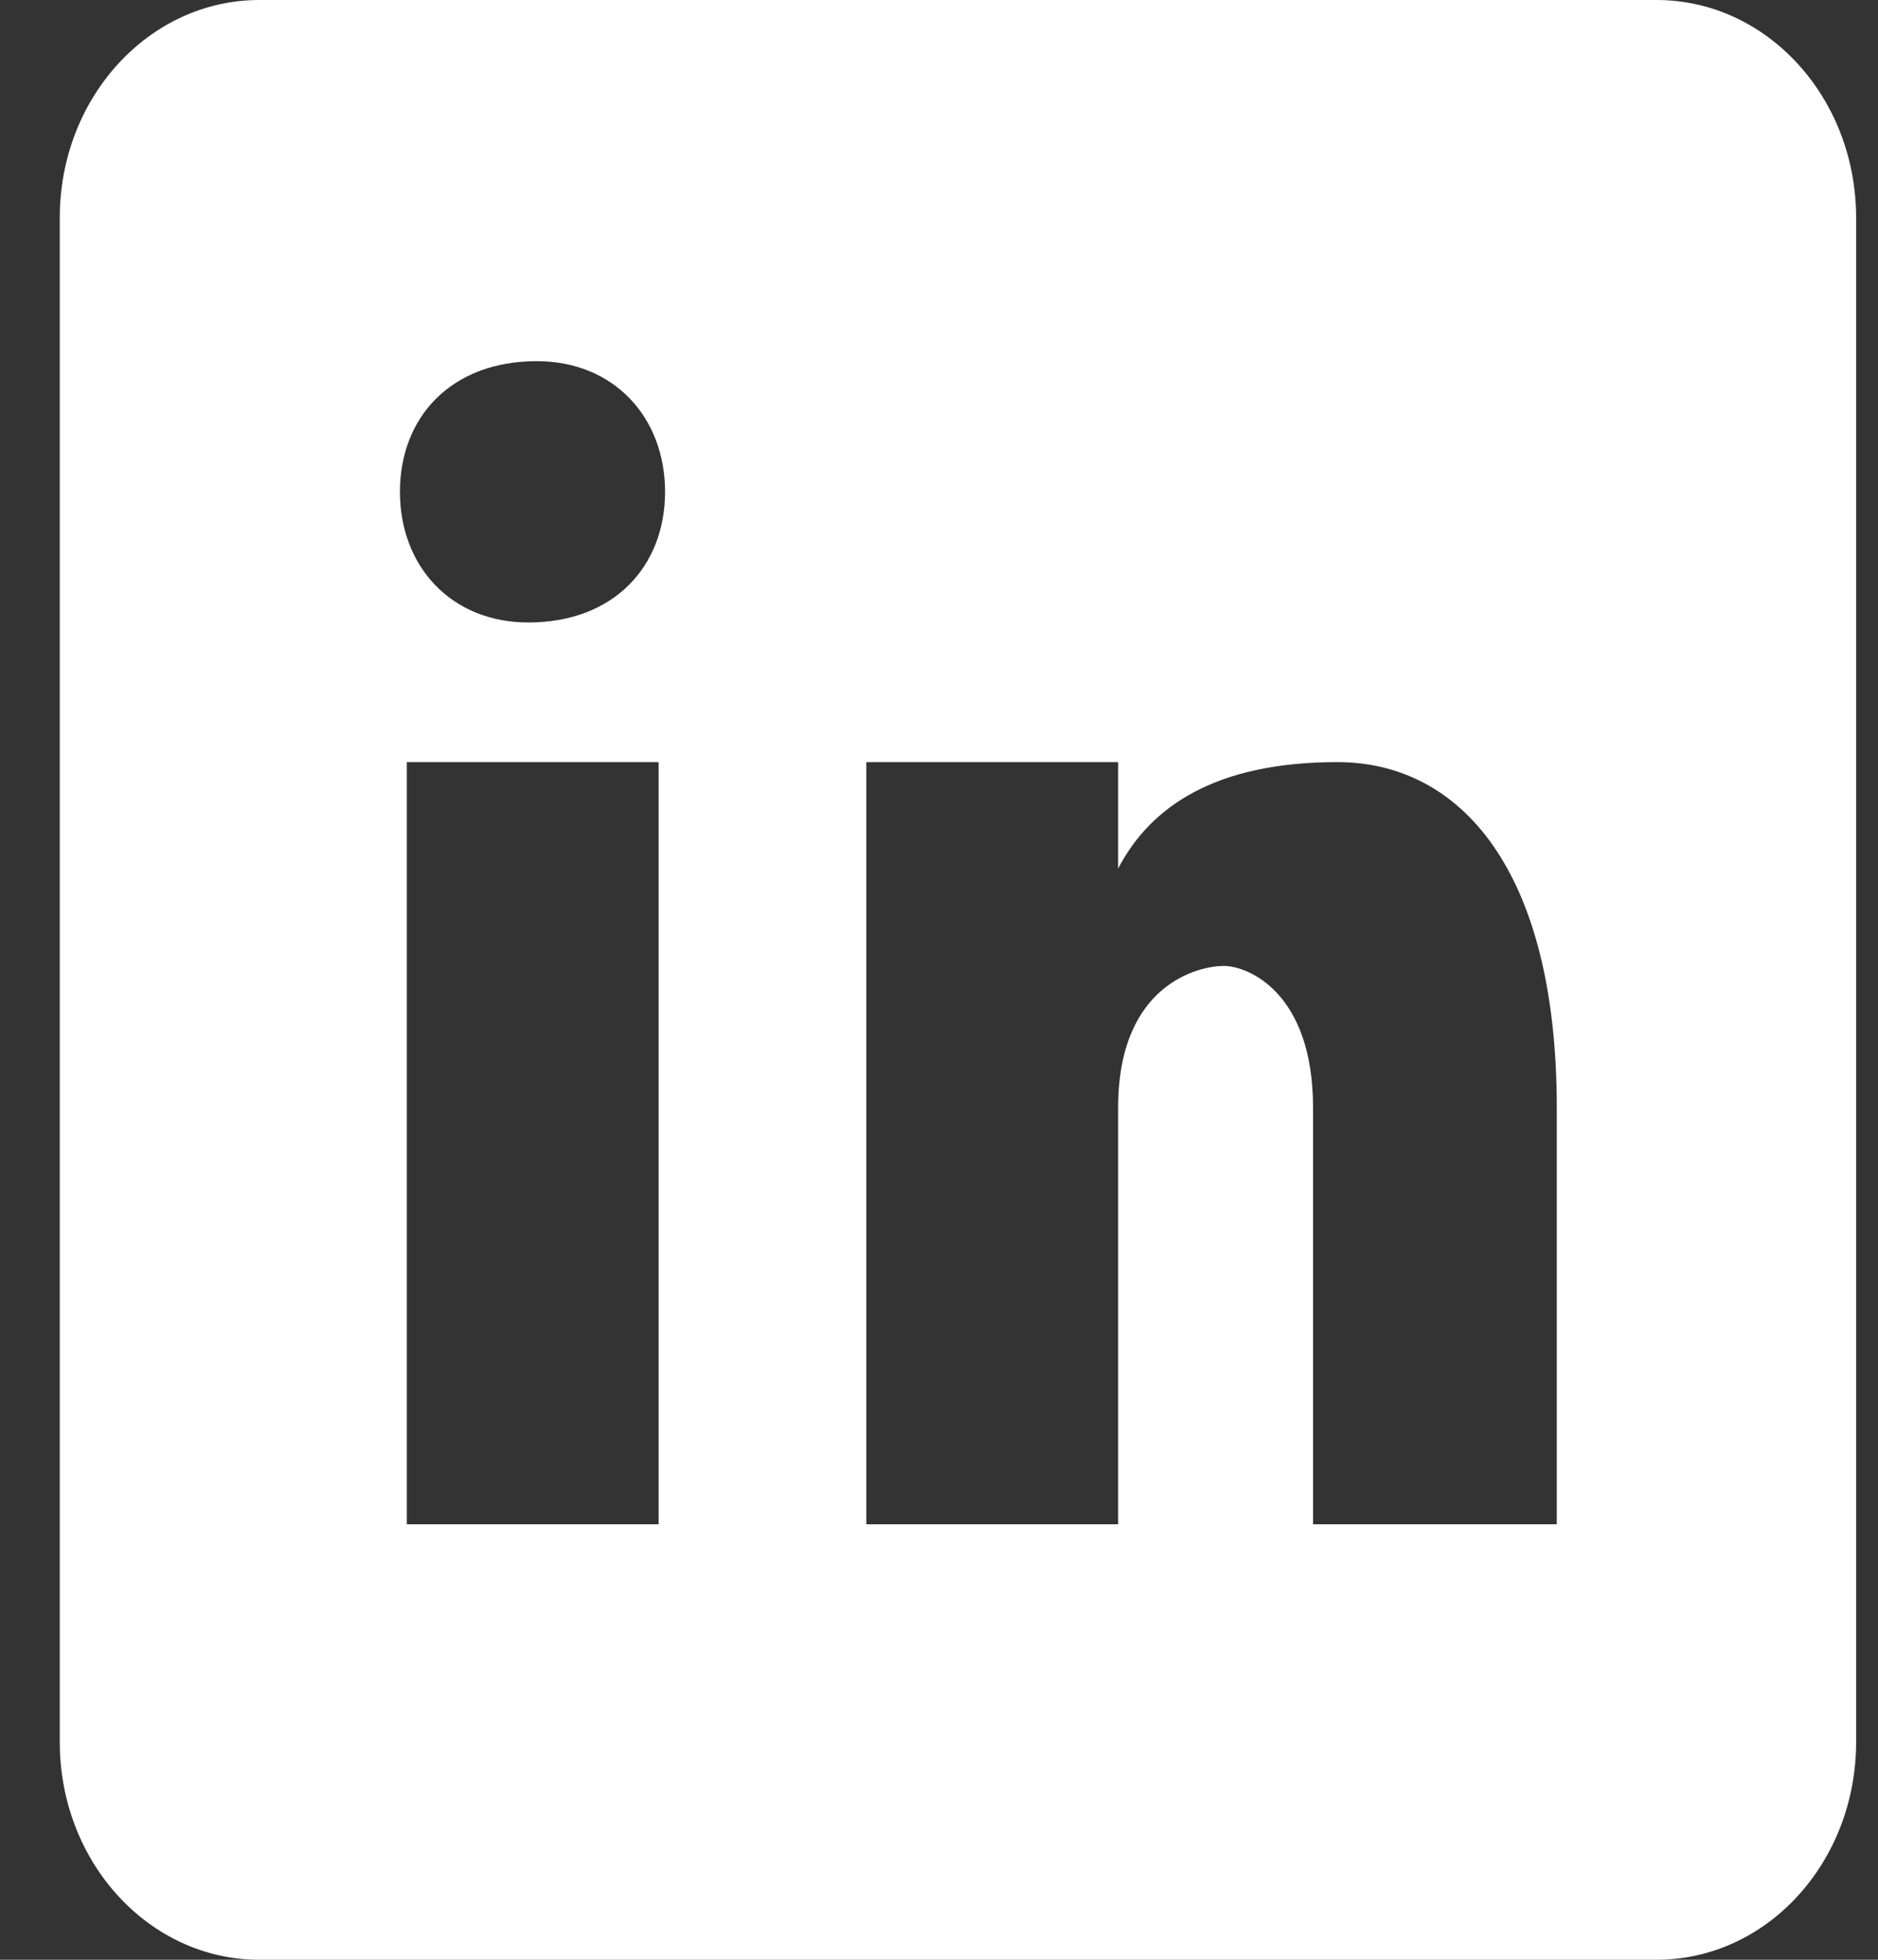
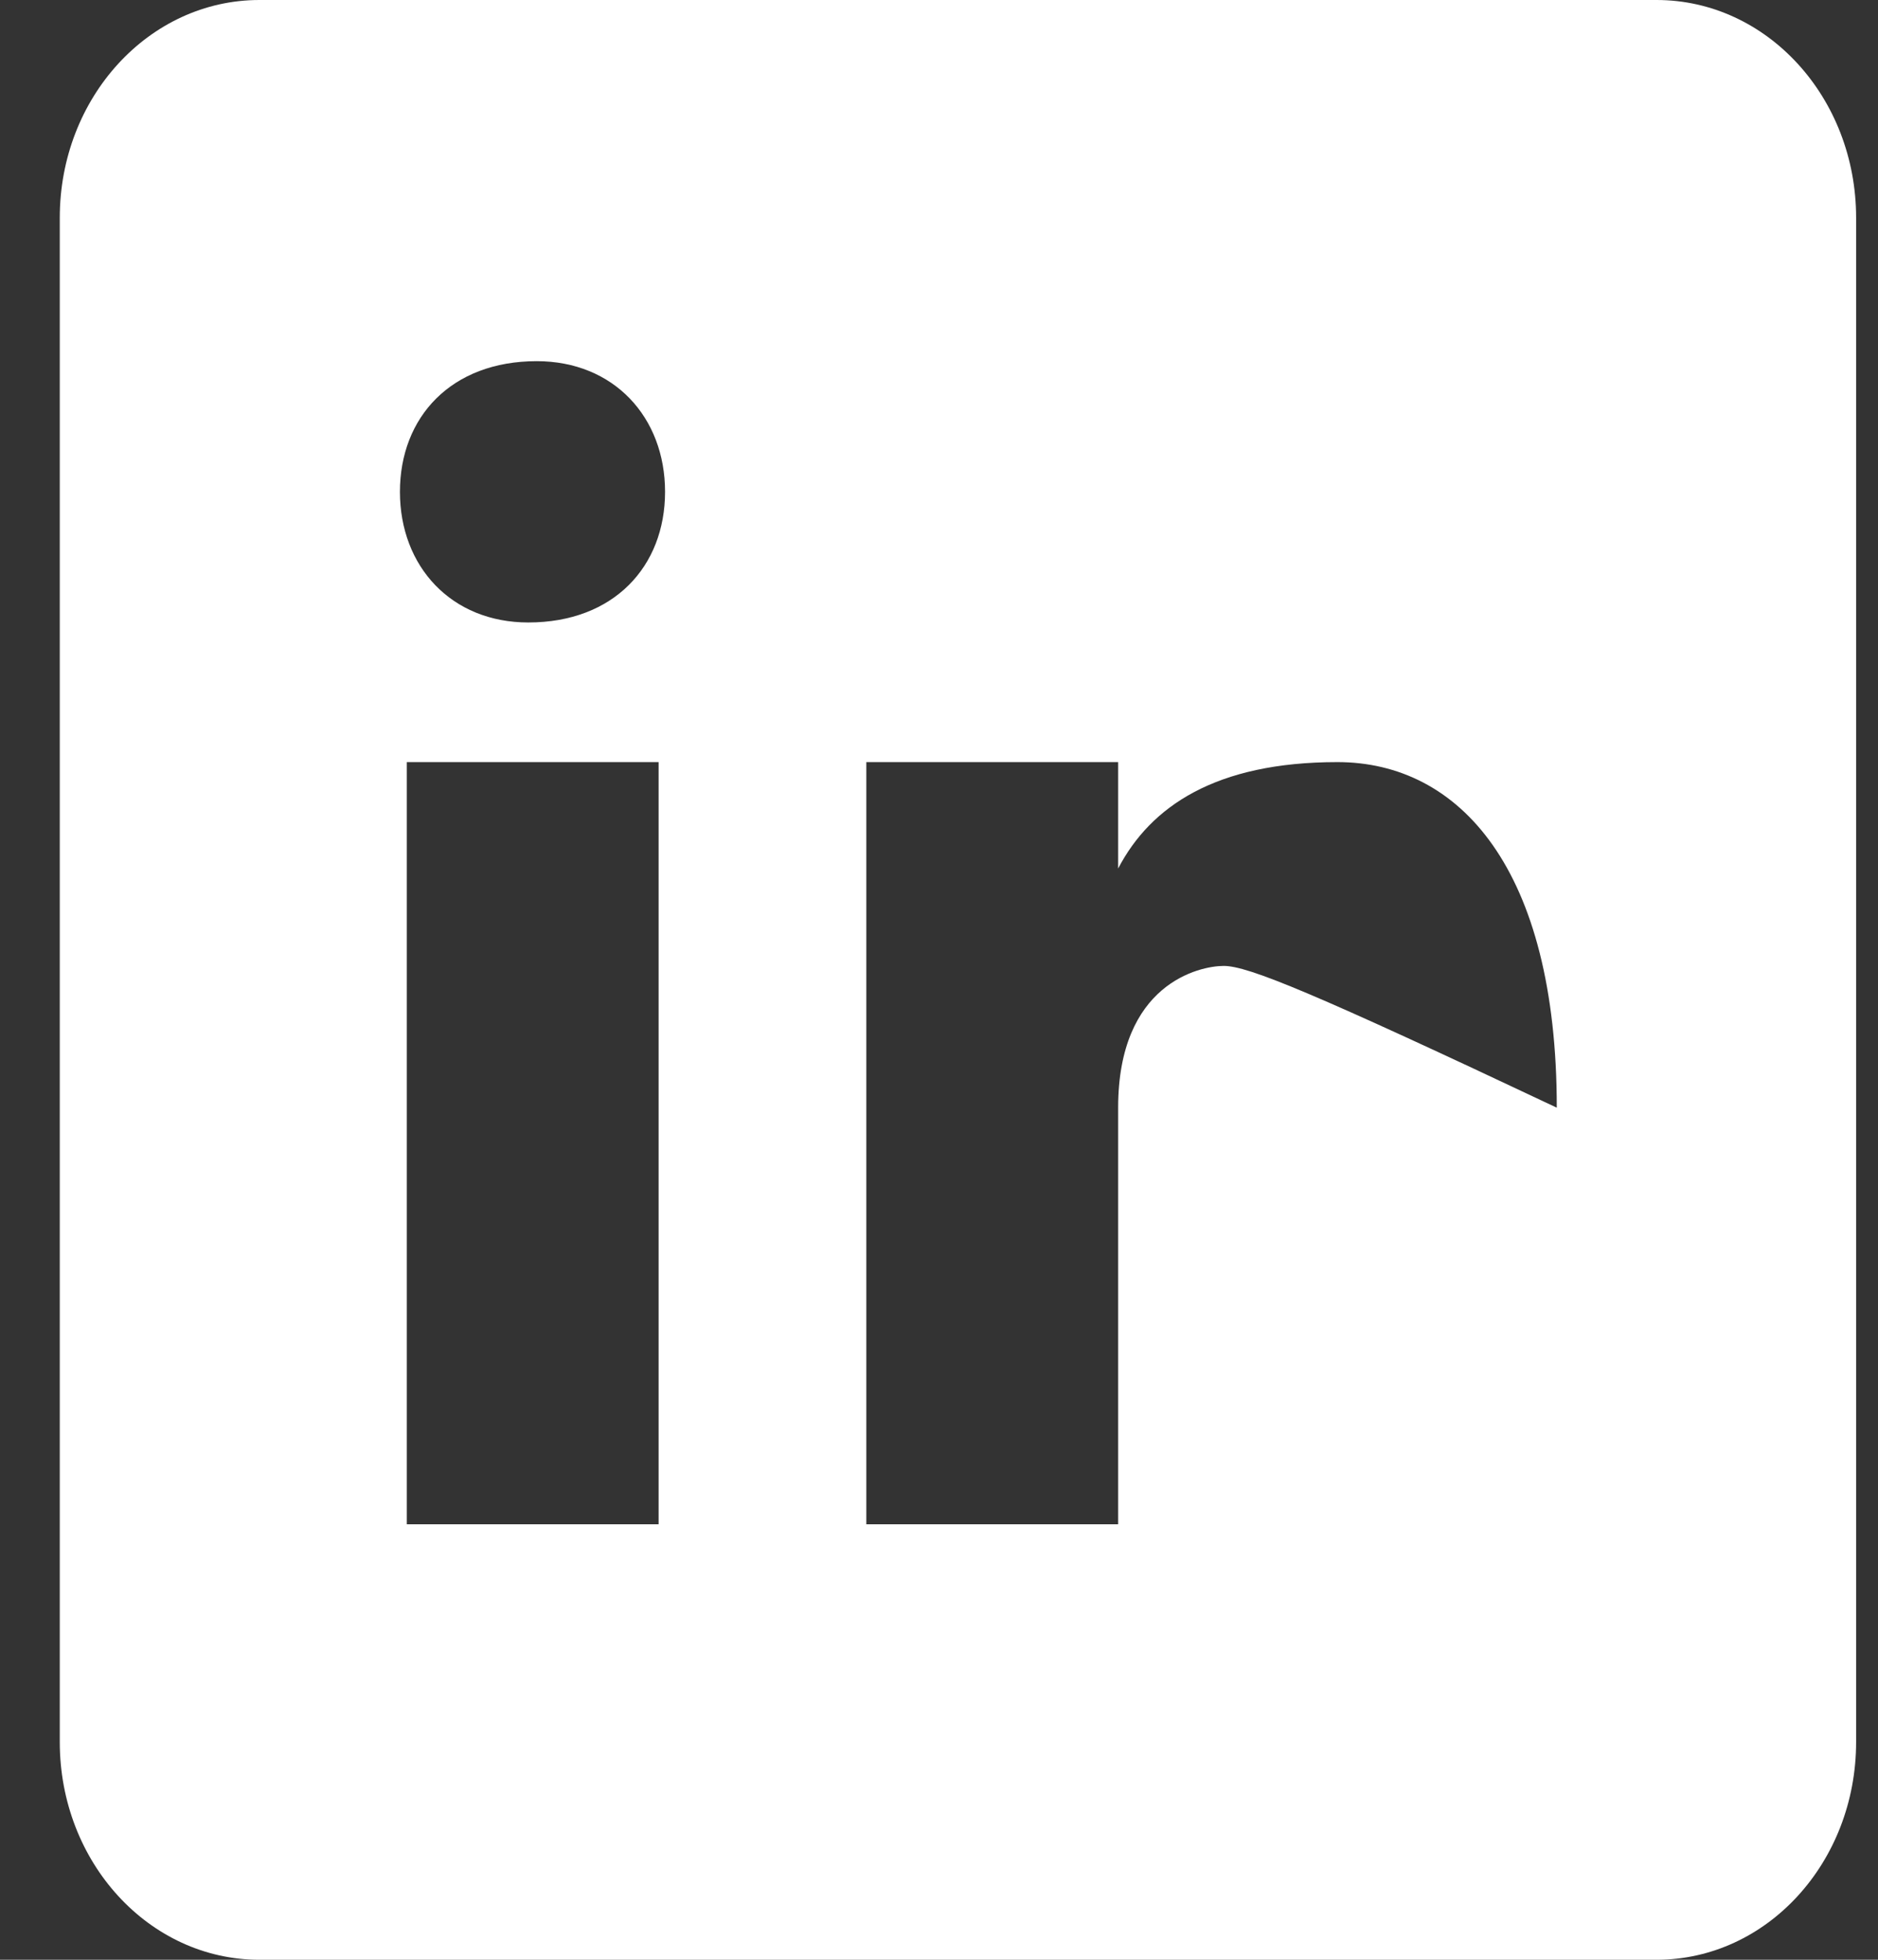
<svg xmlns="http://www.w3.org/2000/svg" width="23" height="24" viewBox="0 0 23 24" fill="none">
  <rect x="0" y="0" width="23" height="24" fill="#333333" stroke="none" />
-   <path d="M20.288 0H3.177C1.826 0 0.732 1.193 0.732 2.667V21.333C0.732 22.807 1.826 24 3.177 24H20.288C21.639 24 22.732 22.807 22.732 21.333V2.667C22.732 1.193 21.639 0 20.288 0ZM8.066 18.667H4.982V9.333H8.066V18.667ZM6.47 7.623C5.527 7.623 4.898 6.937 4.898 6.023C4.898 5.108 5.526 4.423 6.573 4.423C7.516 4.423 8.145 5.108 8.145 6.023C8.145 6.937 7.517 7.623 6.47 7.623ZM19.066 18.667H16.081V13.565C16.081 12.155 15.285 11.829 14.987 11.829C14.689 11.829 13.694 12.047 13.694 13.565C13.694 13.783 13.694 18.667 13.694 18.667H10.61V9.333H13.694V10.636C14.091 9.876 14.887 9.333 16.379 9.333C17.872 9.333 19.066 10.636 19.066 13.565V18.667Z" fill="white" />
+   <path d="M20.288 0H3.177C1.826 0 0.732 1.193 0.732 2.667V21.333C0.732 22.807 1.826 24 3.177 24H20.288C21.639 24 22.732 22.807 22.732 21.333V2.667C22.732 1.193 21.639 0 20.288 0ZM8.066 18.667H4.982V9.333H8.066V18.667ZM6.47 7.623C5.527 7.623 4.898 6.937 4.898 6.023C4.898 5.108 5.526 4.423 6.573 4.423C7.516 4.423 8.145 5.108 8.145 6.023C8.145 6.937 7.517 7.623 6.47 7.623ZM19.066 18.667V13.565C16.081 12.155 15.285 11.829 14.987 11.829C14.689 11.829 13.694 12.047 13.694 13.565C13.694 13.783 13.694 18.667 13.694 18.667H10.61V9.333H13.694V10.636C14.091 9.876 14.887 9.333 16.379 9.333C17.872 9.333 19.066 10.636 19.066 13.565V18.667Z" fill="white" />
</svg>